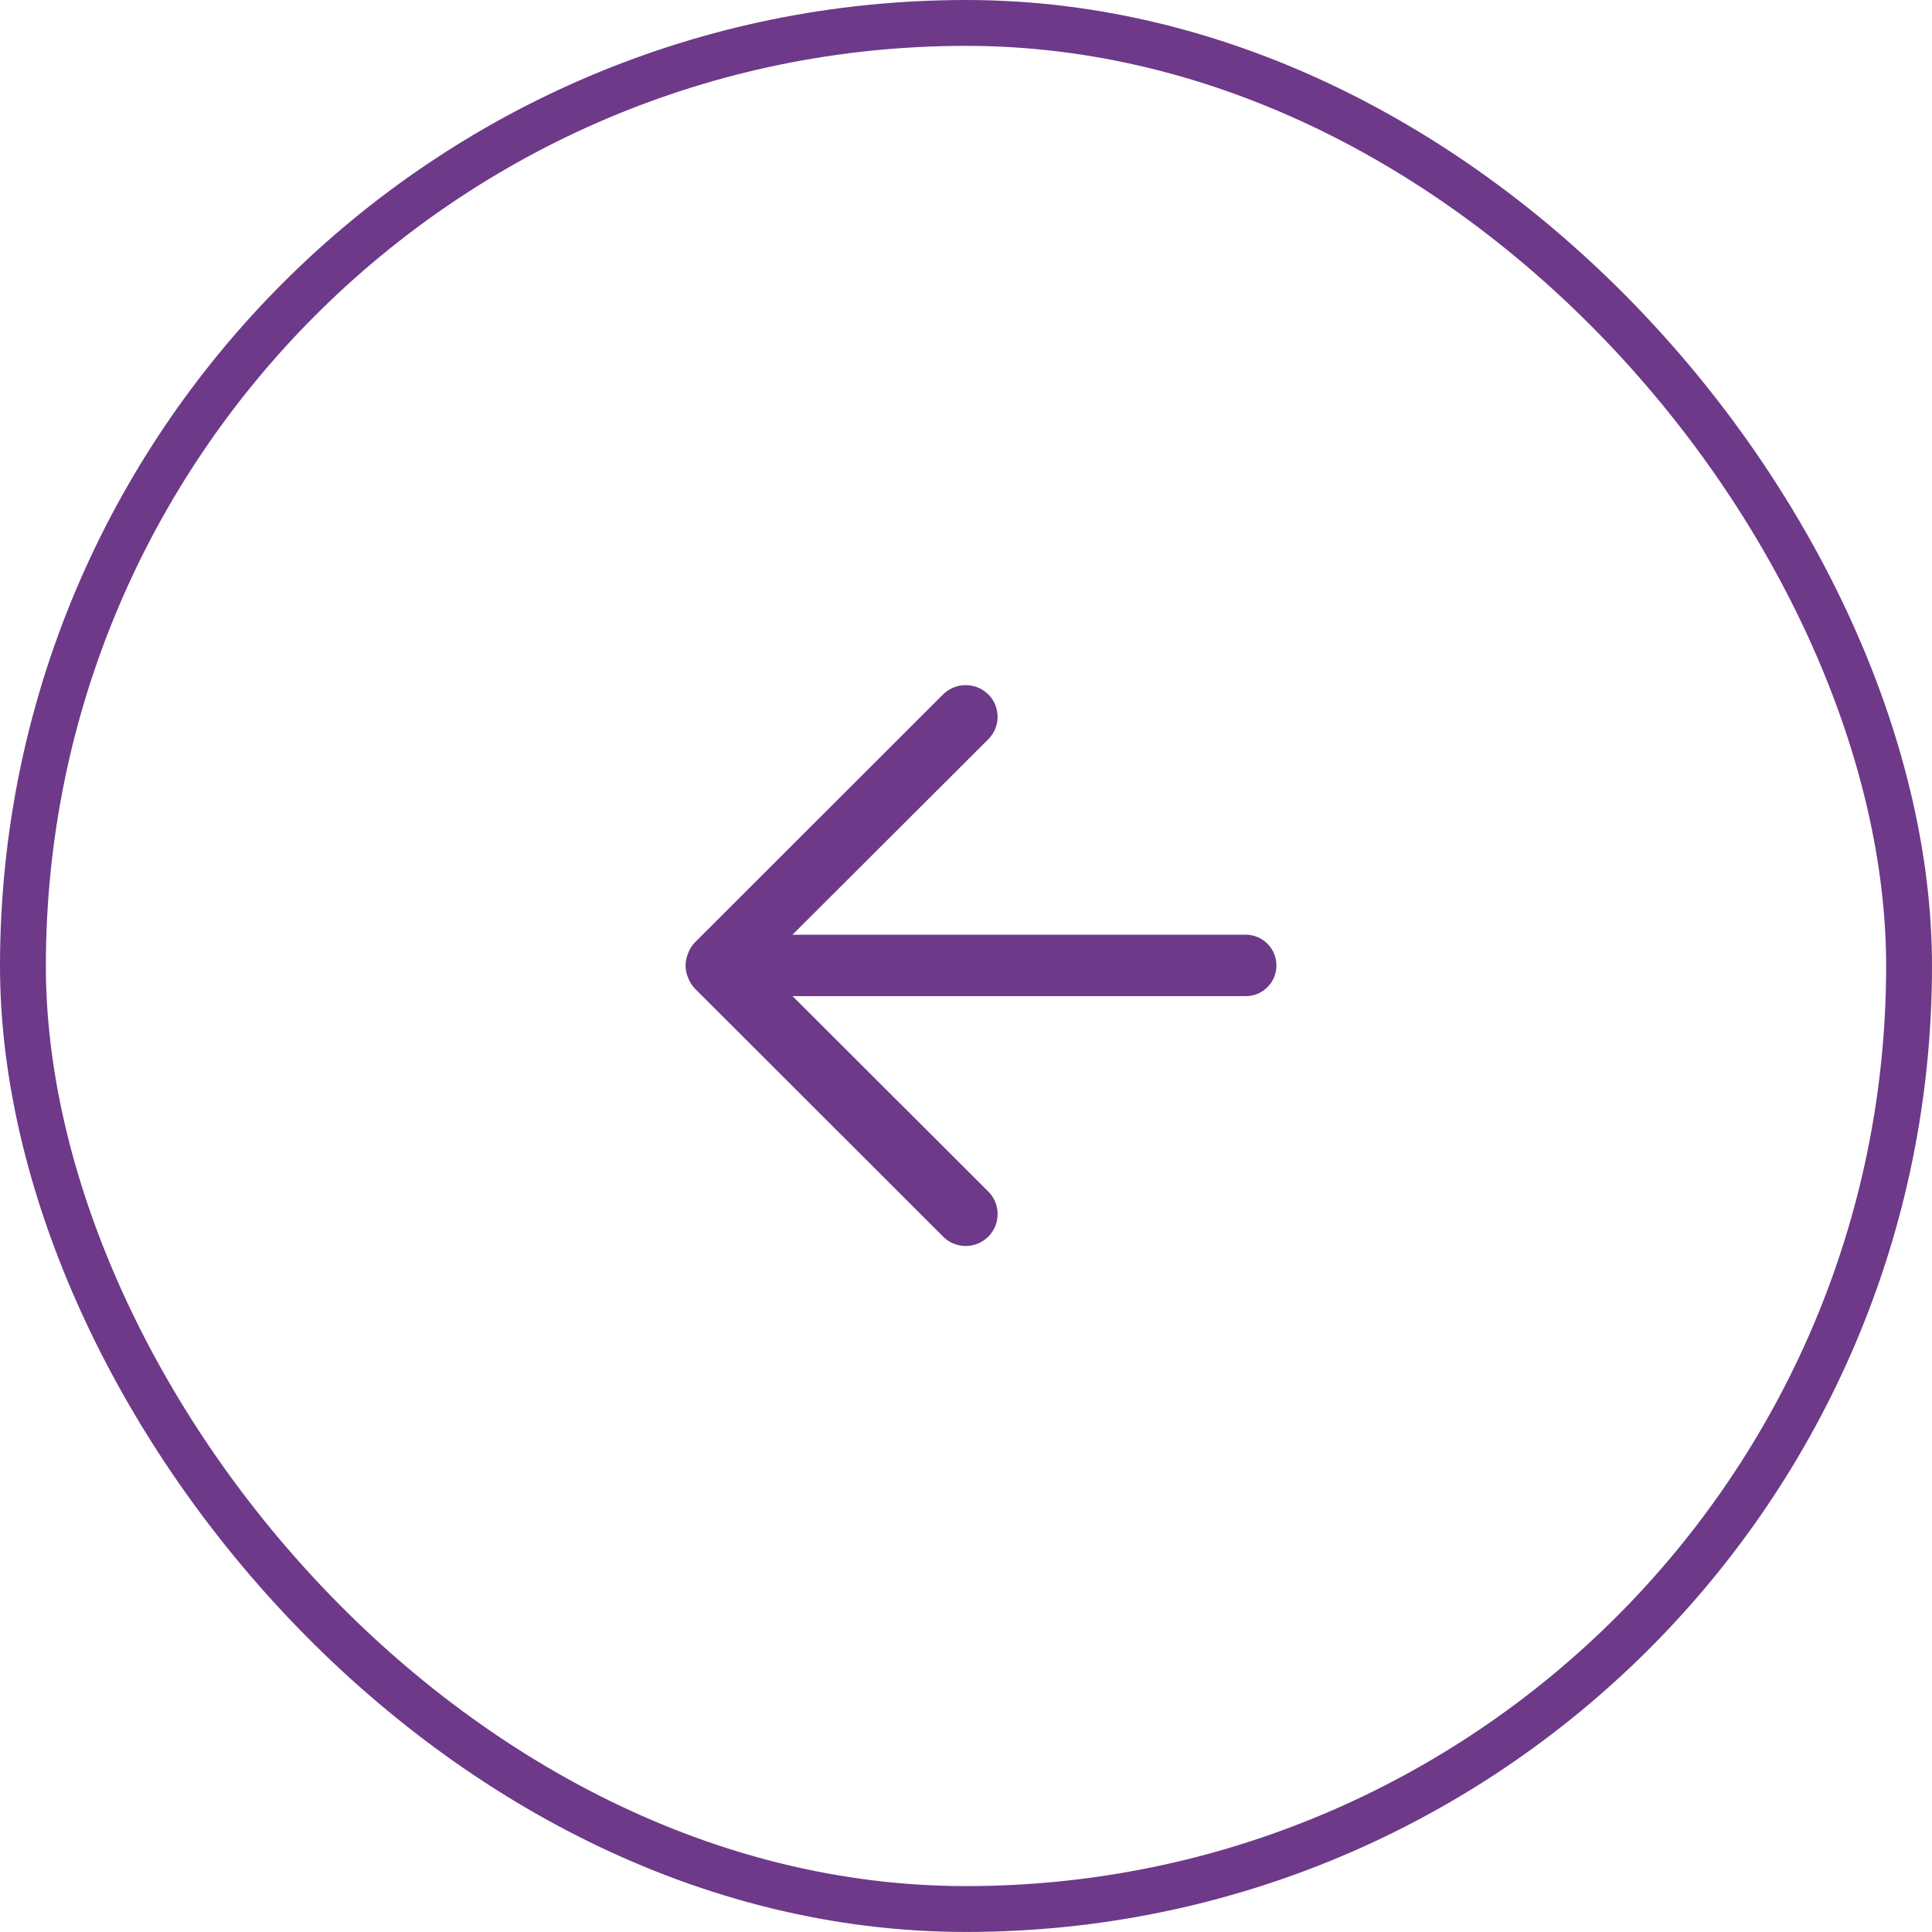
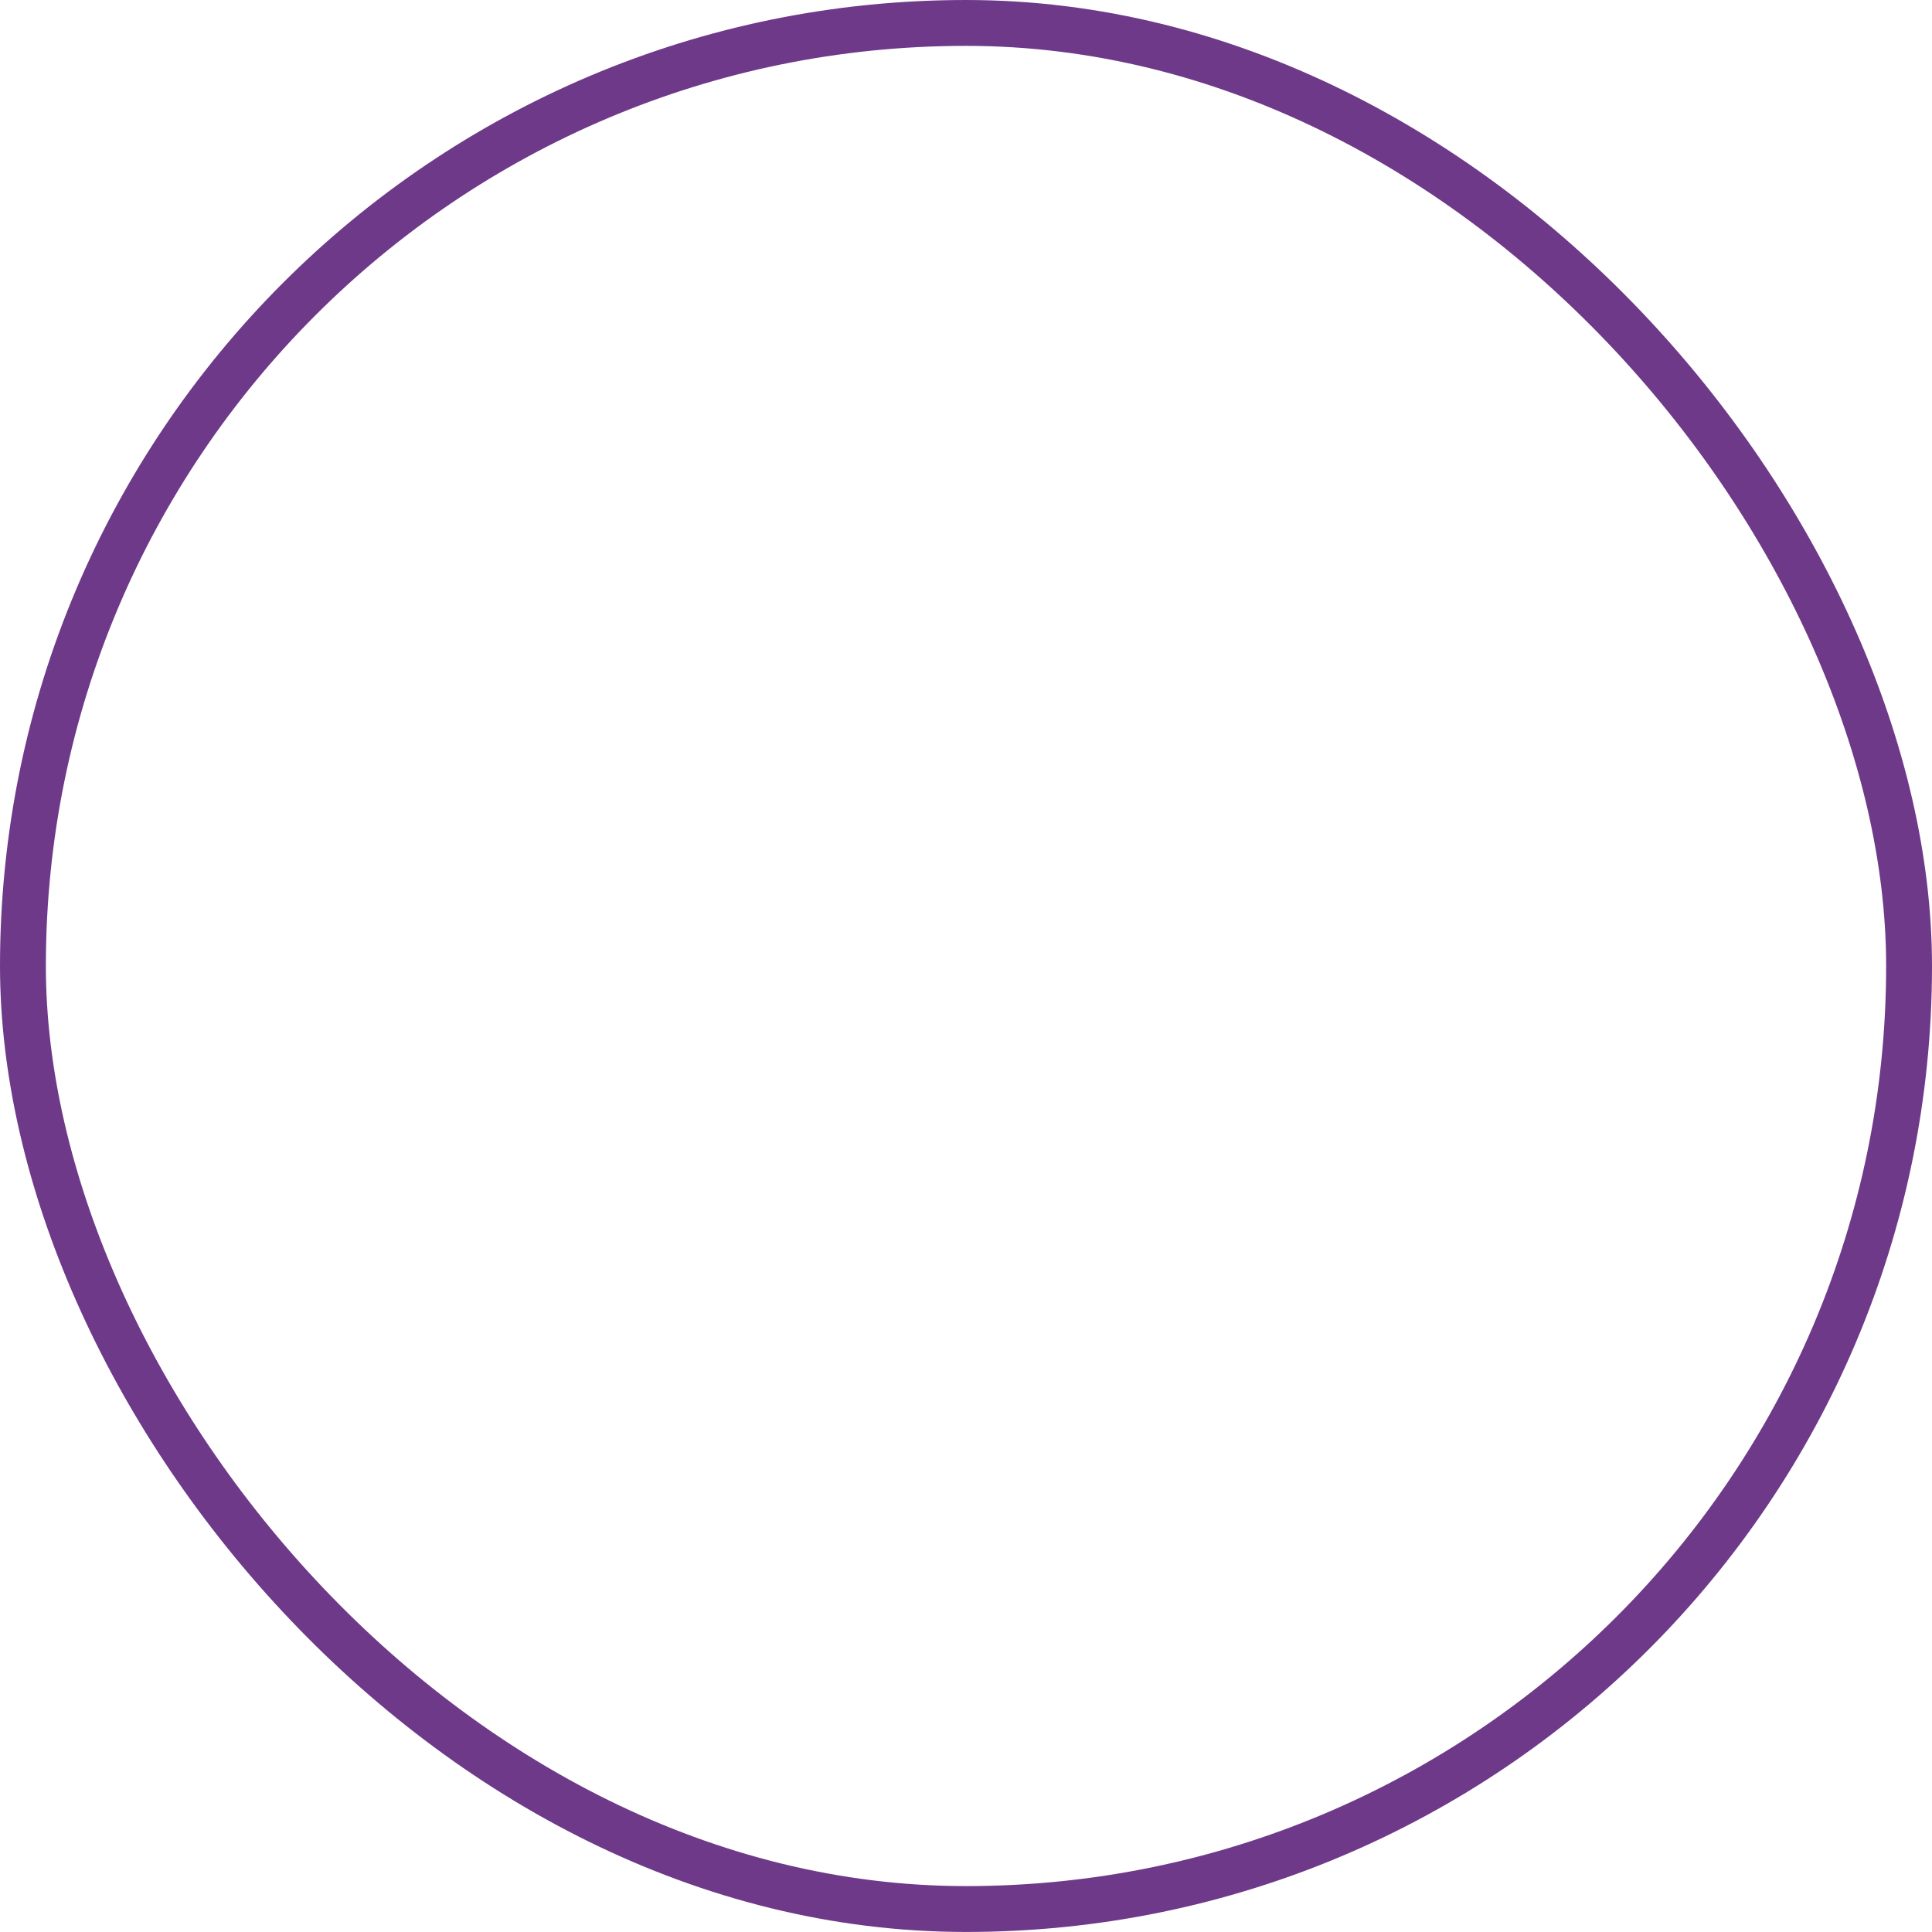
<svg xmlns="http://www.w3.org/2000/svg" width="42.127" height="42.126" viewBox="0 0 42.127 42.126">
  <g id="arrow_left" data-name="arrow left" transform="translate(42.127 42.126) rotate(180)">
    <g id="Rectangle_19" data-name="Rectangle 19" fill="none" stroke="#6e3989" stroke-width="1">
      <rect width="42.127" height="42.126" rx="21.063" stroke="none" />
      <rect x="0.5" y="0.5" width="41.127" height="41.126" rx="20.563" fill="none" />
    </g>
    <g id="Right" transform="translate(14.269 14.961)">
-       <path id="Arrow" d="M6.309,12.026a.694.694,0,0,1,0-.981l4.27-4.262H.67a.67.67,0,0,1,0-1.339h9.906L6.309,1.184A.694.694,0,0,1,7.292.2l5.4,5.395a.691.691,0,0,1,.159.244.672.672,0,0,1,.008.525.688.688,0,0,1-.166.265l-5.4,5.395a.7.7,0,0,1-.983,0Z" transform="translate(0)" fill="#6e3989" />
-     </g>
+       </g>
  </g>
</svg>